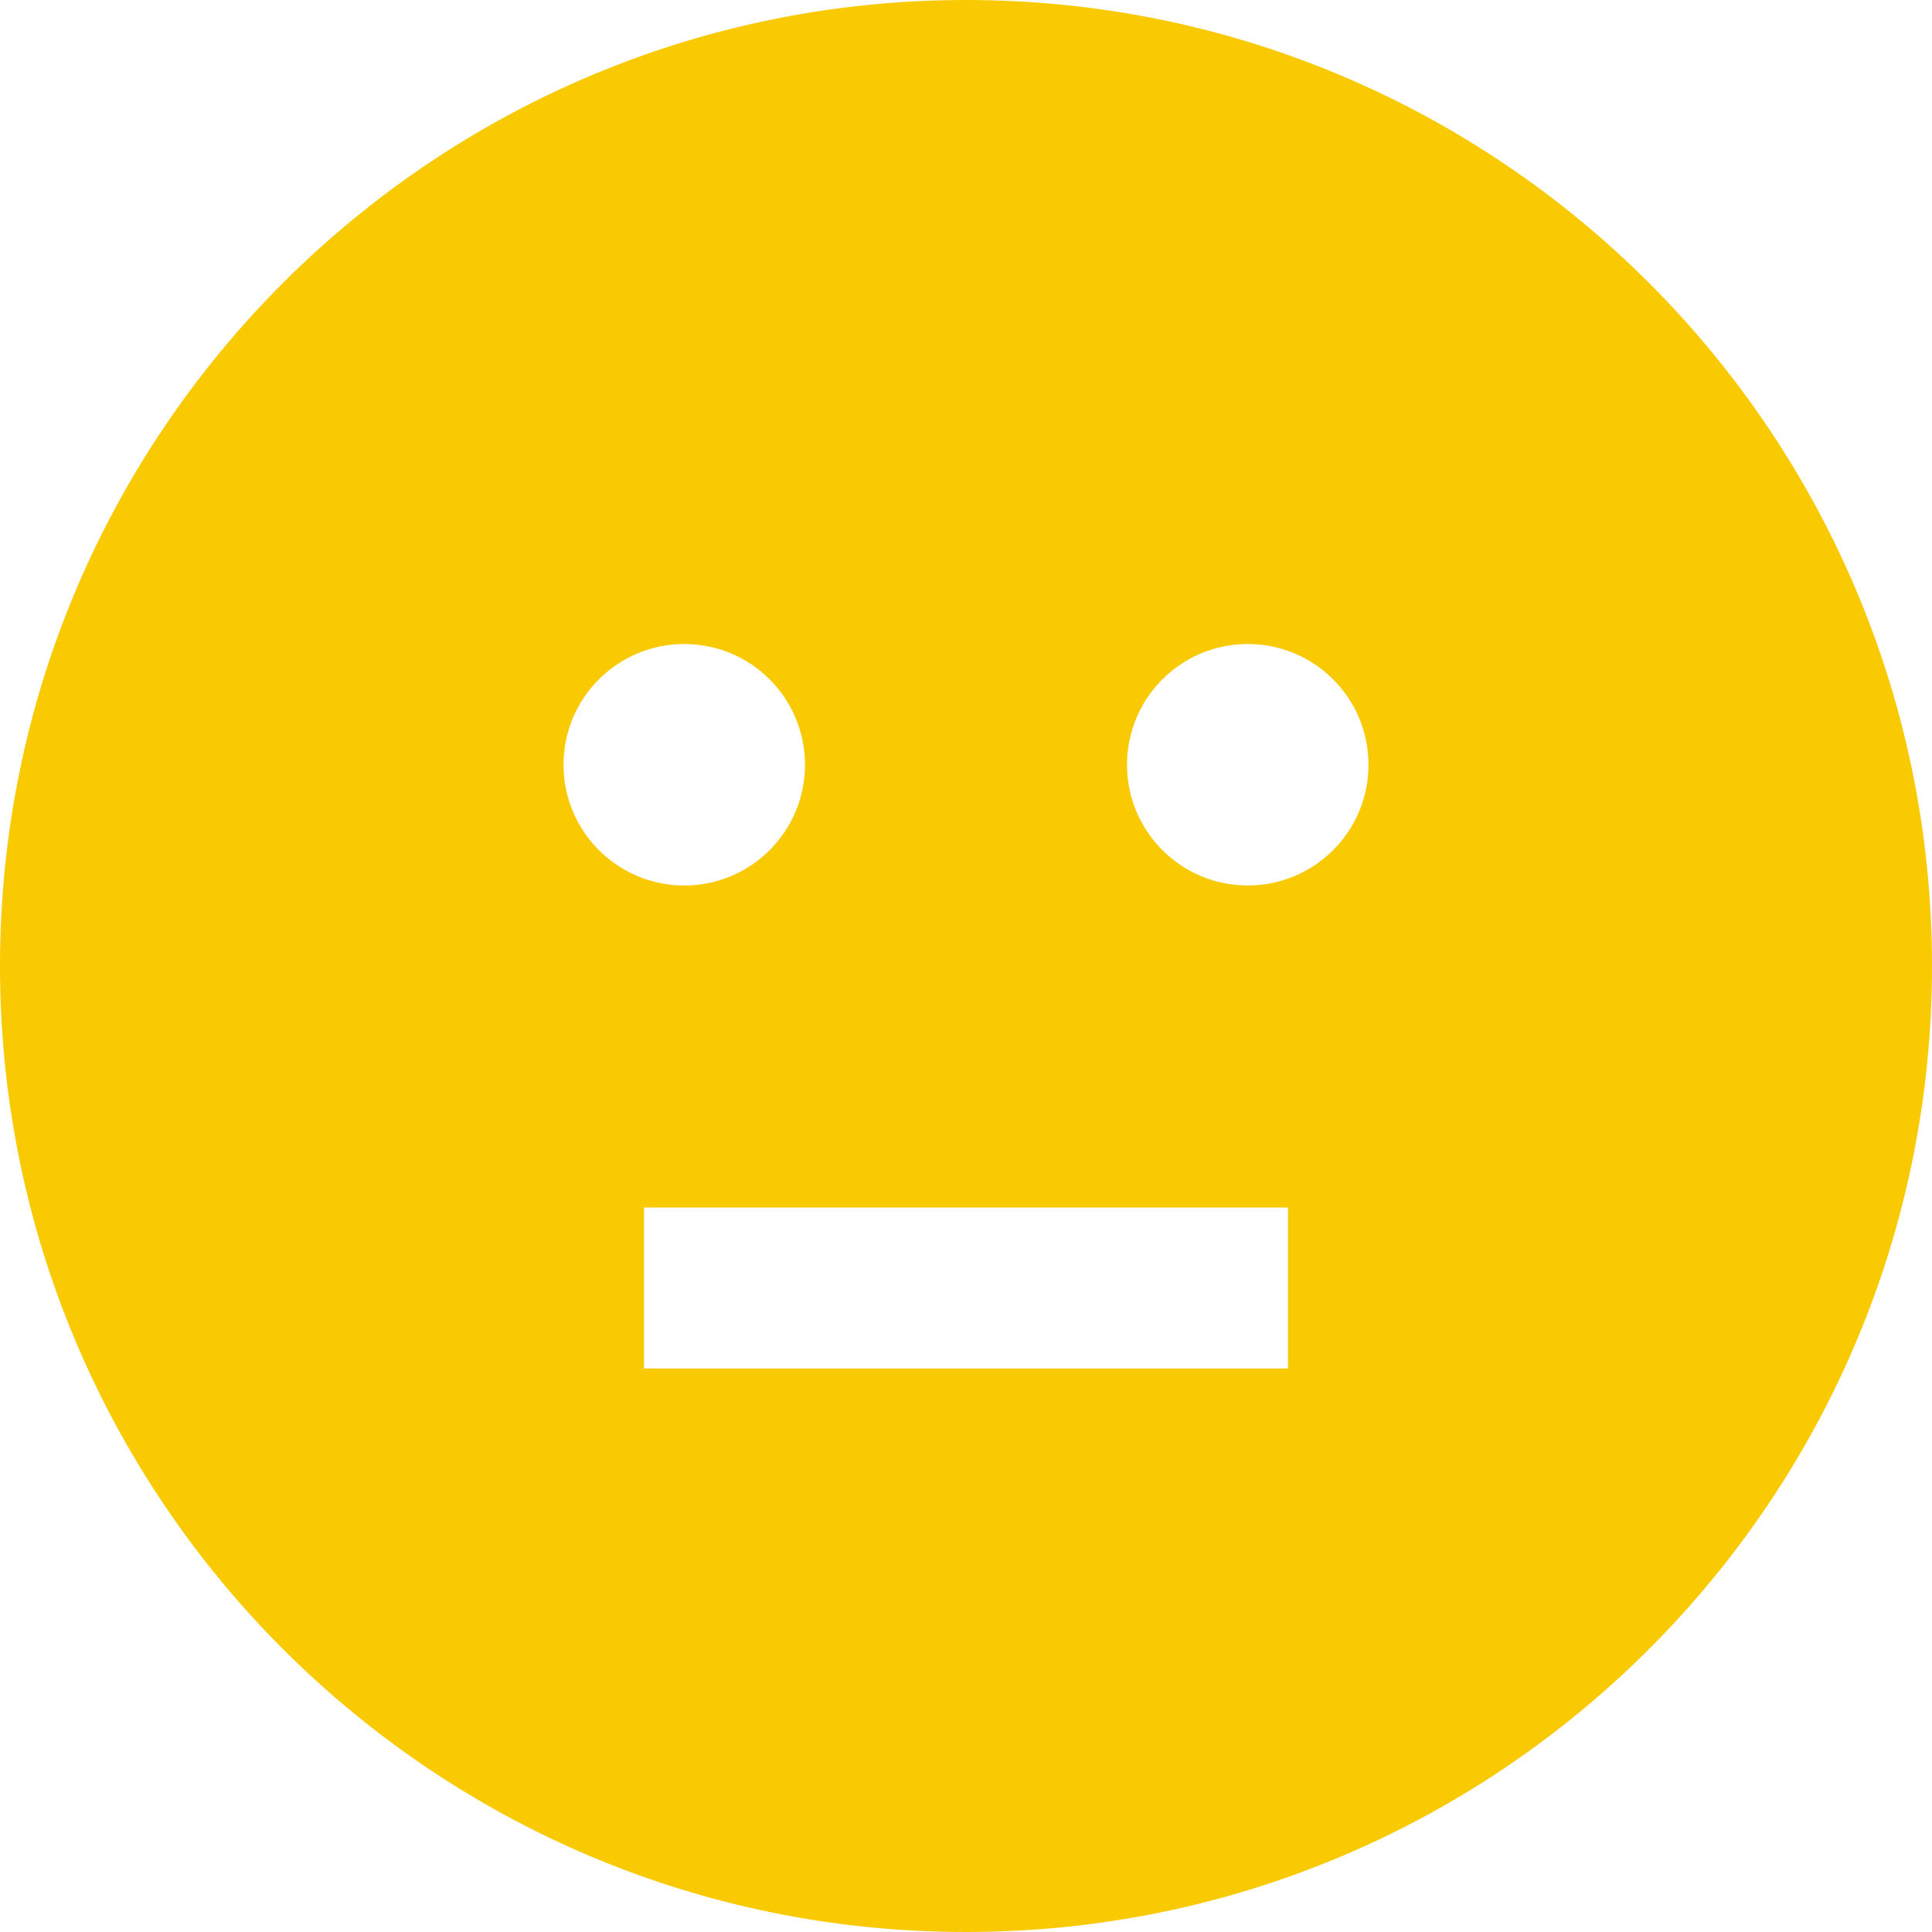
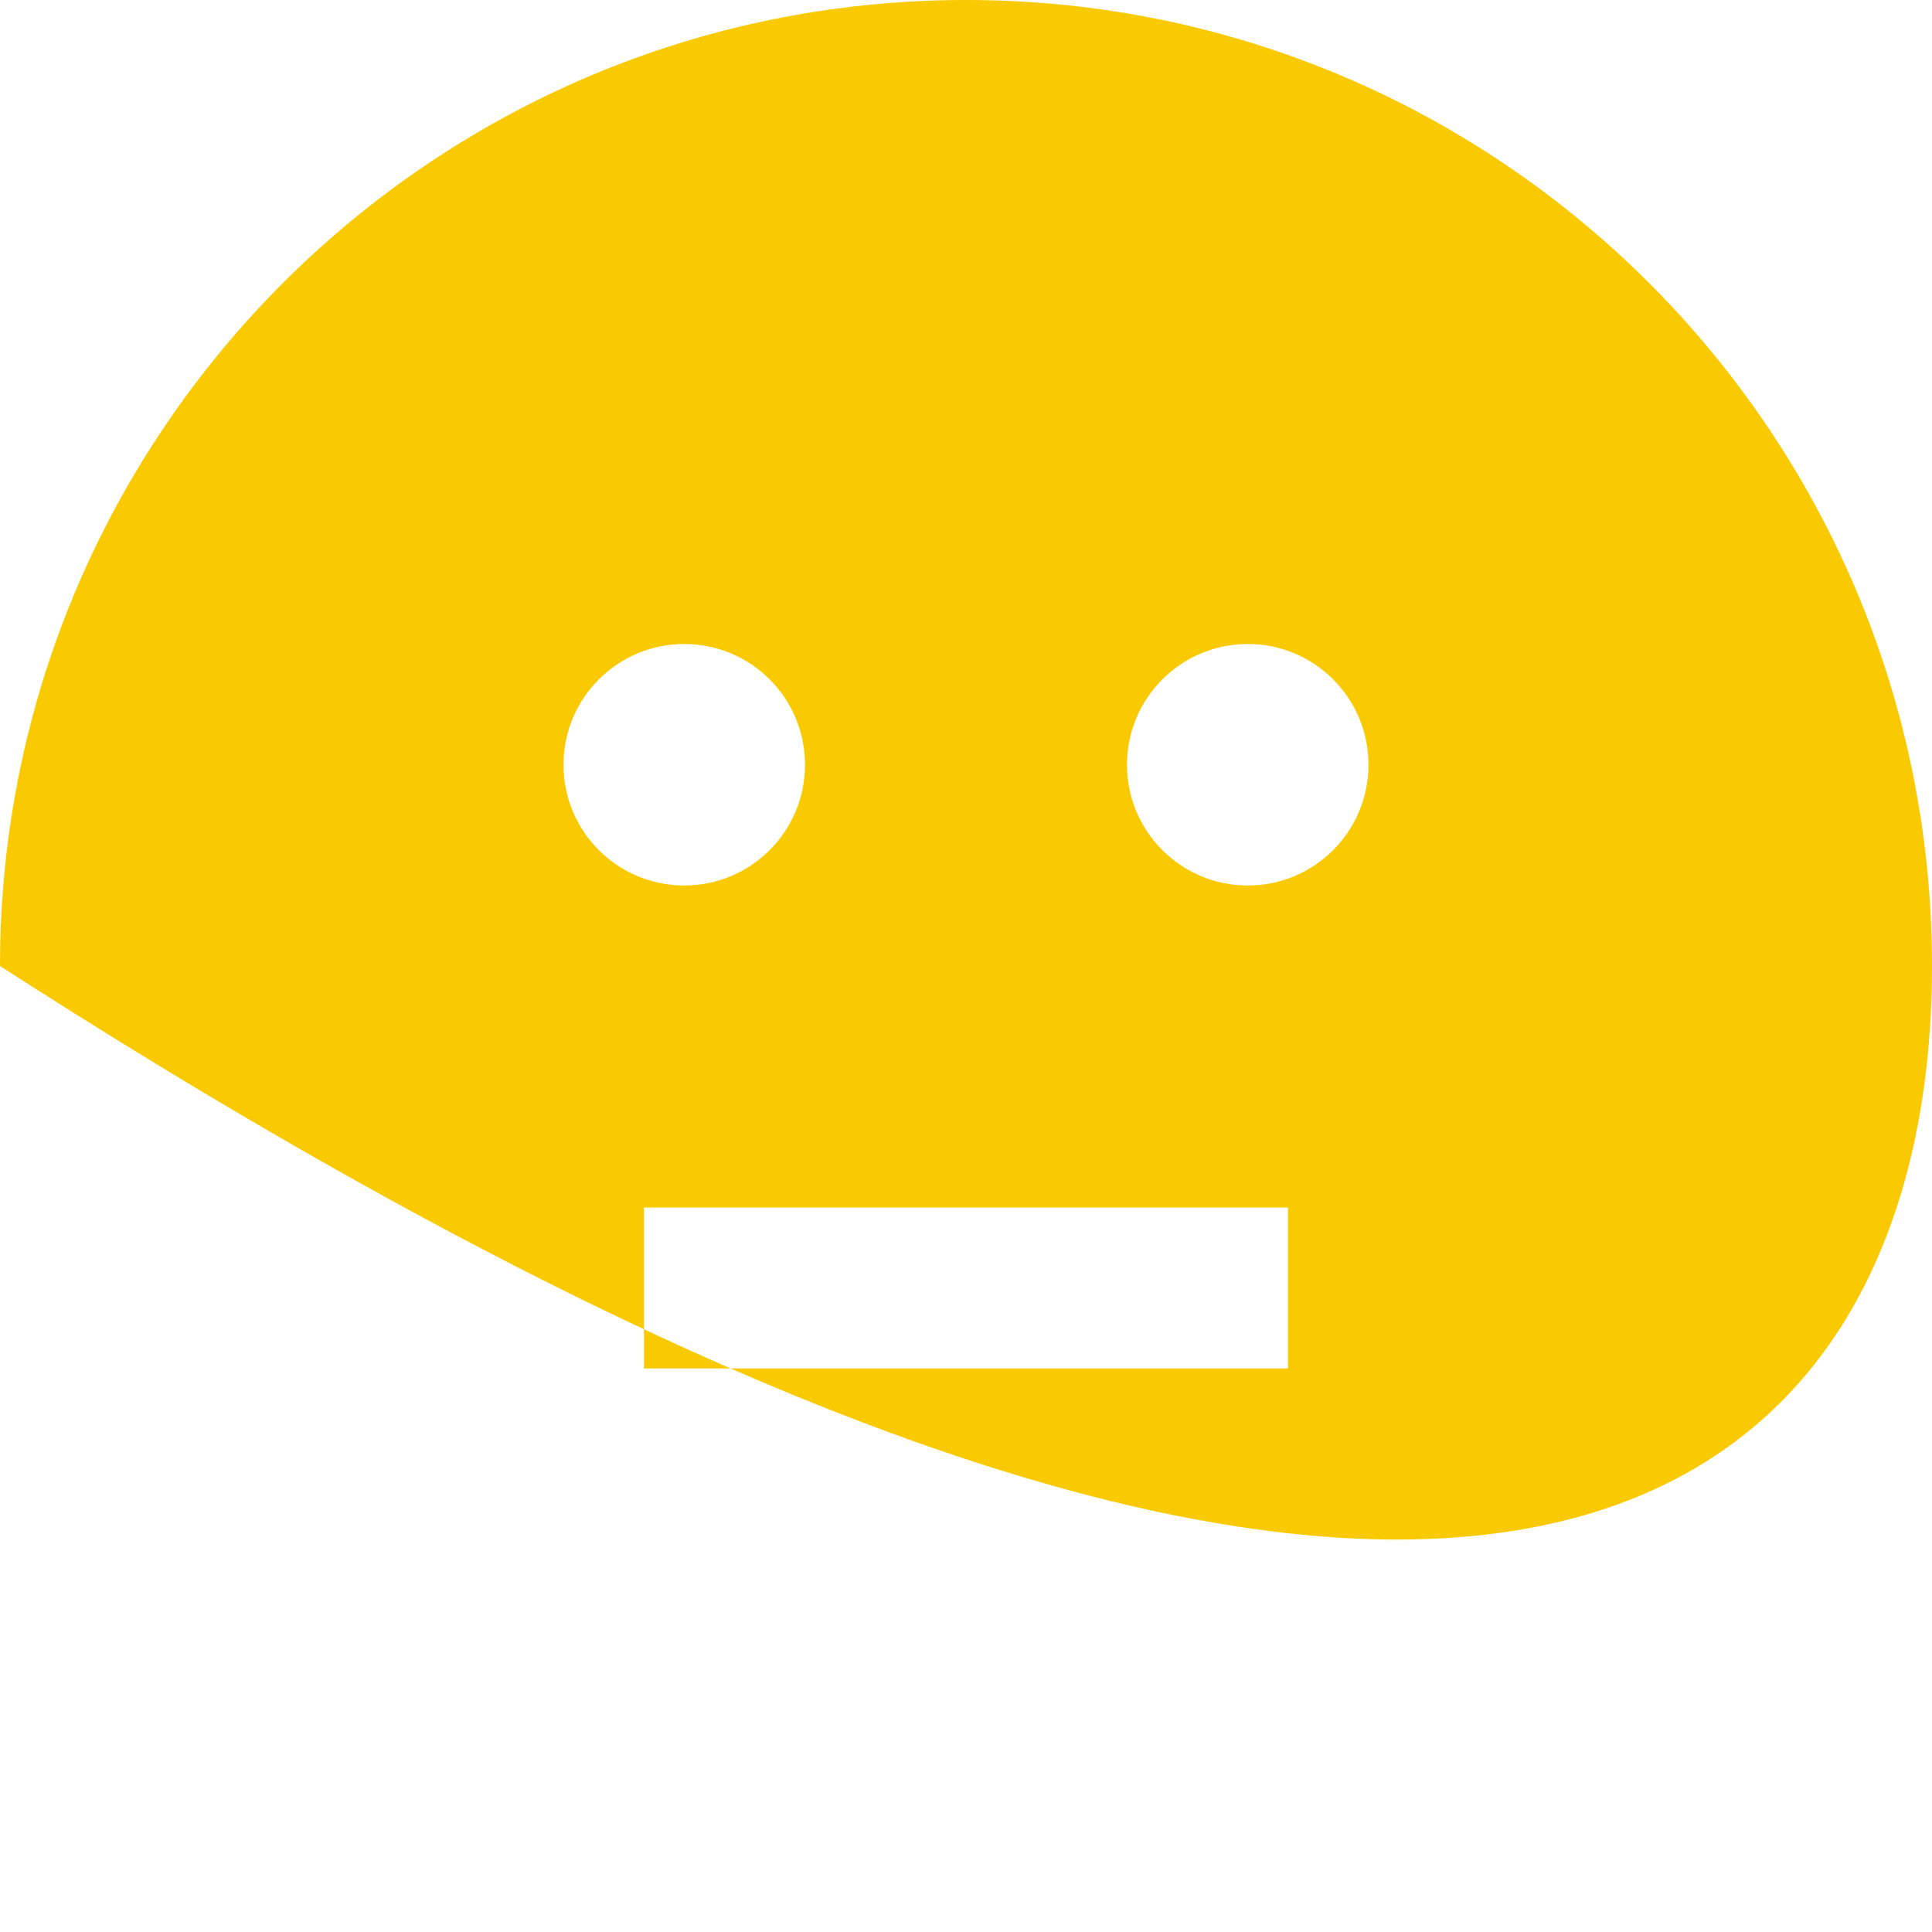
<svg xmlns="http://www.w3.org/2000/svg" width="100%" height="100%" viewBox="0 0 24 24" version="1.1" xml:space="preserve" style="fill-rule:evenodd;clip-rule:evenodd;stroke-linejoin:round;stroke-miterlimit:2;">
-   <path d="M12,0C5.373,0 0,5.373 0,12C0,18.627 5.373,24 12,24C18.627,24 24,18.627 24,12C24,5.373 18.627,0 12,0ZM7,9.5C7,8.671 7.672,8 8.5,8C9.328,8 10,8.671 10,9.5C10,10.329 9.328,11 8.5,11C7.672,11 7,10.329 7,9.5ZM16,17L8,17L8,15L16,15L16,17ZM15.5,11C14.672,11 14,10.329 14,9.5C14,8.671 14.672,8 15.5,8C16.328,8 17,8.671 17,9.5C17,10.329 16.328,11 15.5,11Z" style="fill:rgb(249,202,2);fill-rule:nonzero;" />
+   <path d="M12,0C5.373,0 0,5.373 0,12C18.627,24 24,18.627 24,12C24,5.373 18.627,0 12,0ZM7,9.5C7,8.671 7.672,8 8.5,8C9.328,8 10,8.671 10,9.5C10,10.329 9.328,11 8.5,11C7.672,11 7,10.329 7,9.5ZM16,17L8,17L8,15L16,15L16,17ZM15.5,11C14.672,11 14,10.329 14,9.5C14,8.671 14.672,8 15.5,8C16.328,8 17,8.671 17,9.5C17,10.329 16.328,11 15.5,11Z" style="fill:rgb(249,202,2);fill-rule:nonzero;" />
</svg>